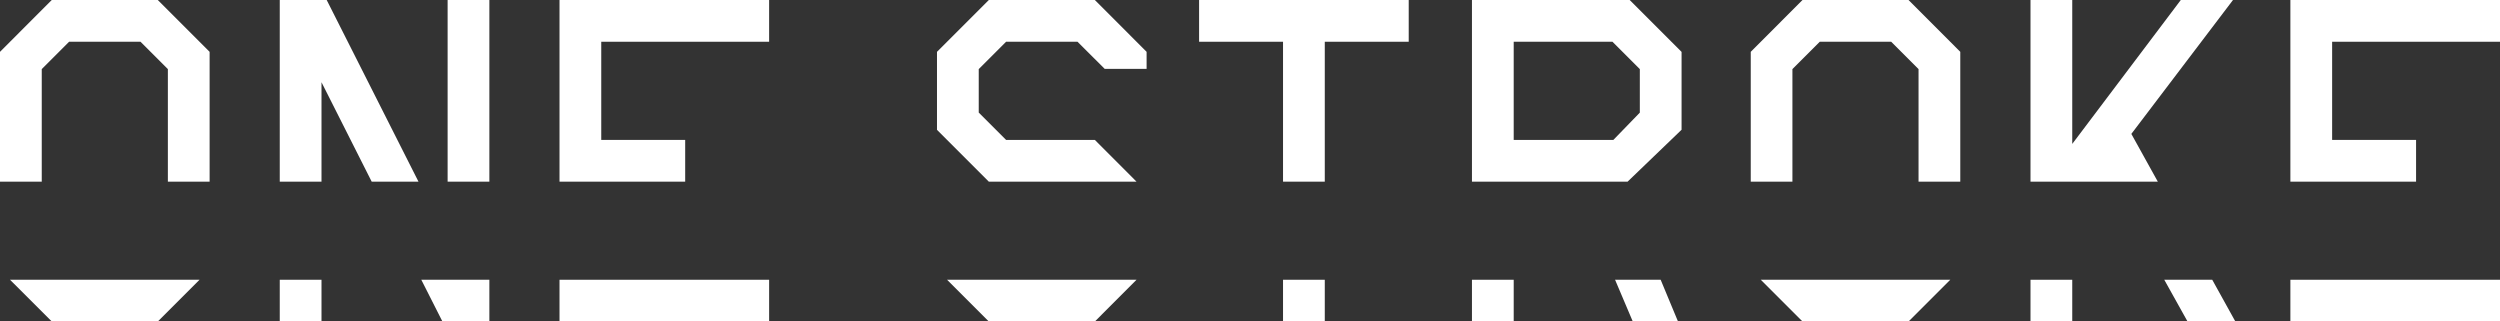
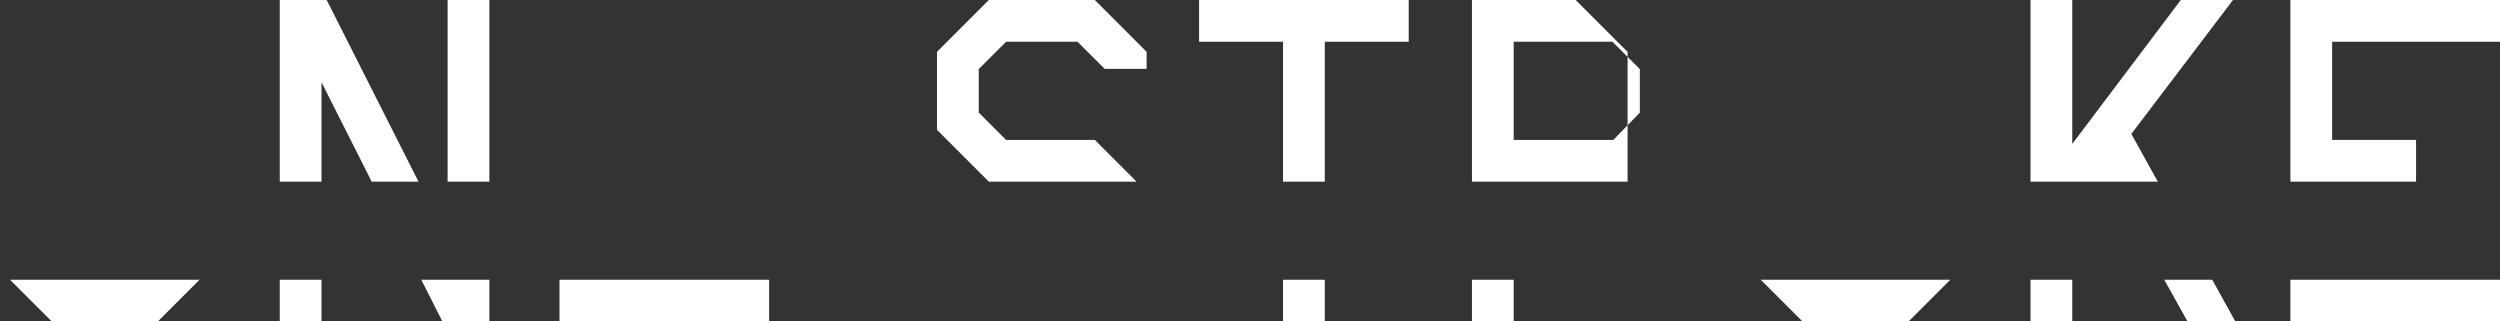
<svg xmlns="http://www.w3.org/2000/svg" viewBox="0 0 337.17 43.36">
  <rect x="0" y="0" width="337.17" height="43.36" fill="#333333" stroke="none" />
  <defs>
    <style>.cls-1{fill:#fff;}</style>
  </defs>
  <title>logo_onestroke</title>
  <g id="レイヤー_2" data-name="レイヤー 2">
    <g id="レイヤー_1-2" data-name="レイヤー 1">
-       <polygon class="cls-1" points="92.41 24.5 92.41 18.87 81.09 18.87 81.09 5.63 103.73 5.63 103.73 0 75.46 0 75.46 24.5 92.41 24.5" />
      <rect class="cls-1" x="75.46" y="37.73" width="28.27" height="5.63" />
      <polygon class="cls-1" points="153.28 24.5 147.66 18.87 135.69 18.87 132 15.18 132 9.32 135.69 5.63 145.32 5.63 148.99 9.29 154.64 9.29 154.64 6.99 147.66 0 133.36 0 126.37 6.99 126.37 17.51 133.36 24.5 153.28 24.5" />
-       <polygon class="cls-1" points="127.73 37.73 133.36 43.36 147.66 43.36 153.28 37.73 127.73 37.73" />
      <polygon class="cls-1" points="301.16 0 294.12 0 279.48 19.41 279.48 0 273.85 0 273.85 24.5 291.02 24.5 287.45 18.06 301.16 0" />
      <polygon class="cls-1" points="298.36 37.73 291.89 37.73 295.03 43.36 301.48 43.36 298.36 37.73" />
      <rect class="cls-1" x="273.85" y="37.73" width="5.63" height="5.63" />
      <polygon class="cls-1" points="325.85 24.5 325.85 18.87 314.53 18.87 314.53 5.63 337.17 5.63 337.17 0 308.9 0 308.9 24.5 325.85 24.5" />
      <rect class="cls-1" x="308.9" y="37.73" width="28.27" height="5.63" />
      <polygon class="cls-1" points="173.04 24.5 178.67 24.5 178.67 5.63 189.99 5.63 189.99 0 161.72 0 161.72 5.63 173.04 5.63 173.04 24.5" />
      <rect class="cls-1" x="173.04" y="37.73" width="5.63" height="5.63" />
-       <path class="cls-1" d="M219.51,24.5l7.28-7V7l-7-7H198.52V24.5ZM204.15,5.63h13.32l3.69,3.69v5.87l-3.57,3.68H204.15Z" />
-       <polygon class="cls-1" points="217.82 37.73 220.21 43.36 226.31 43.36 223.97 37.73 217.82 37.73" />
+       <path class="cls-1" d="M219.51,24.5V7l-7-7H198.52V24.5ZM204.15,5.63h13.32l3.69,3.69v5.87l-3.57,3.68H204.15Z" />
      <rect class="cls-1" x="198.52" y="37.73" width="5.63" height="5.63" />
-       <polygon class="cls-1" points="5.63 24.5 5.63 9.32 9.32 5.63 18.95 5.63 22.64 9.32 22.64 24.5 28.27 24.5 28.27 6.99 21.28 0 6.98 0 0 6.99 0 24.5 5.63 24.5" />
      <polygon class="cls-1" points="1.35 37.73 6.99 43.36 21.28 43.36 26.91 37.73 1.35 37.73" />
-       <polygon class="cls-1" points="241.74 24.5 241.74 9.32 245.43 5.63 255.06 5.63 258.75 9.32 258.75 24.5 264.38 24.5 264.38 6.99 257.4 0 243.1 0 236.12 6.99 236.12 24.5 241.74 24.5" />
      <polygon class="cls-1" points="237.47 37.73 243.1 43.36 257.4 43.36 263.03 37.73 237.47 37.73" />
      <polygon class="cls-1" points="43.36 24.5 43.36 11.09 50.13 24.5 56.44 24.5 44.06 0 37.76 0 37.73 0 37.73 24.5 43.36 24.5" />
      <rect class="cls-1" x="60.37" width="5.63" height="24.5" />
      <rect class="cls-1" x="37.73" y="37.73" width="5.63" height="5.63" />
      <polygon class="cls-1" points="56.82 37.73 59.67 43.36 65.97 43.36 66 43.36 66 37.73 56.82 37.73" />
    </g>
  </g>
</svg>